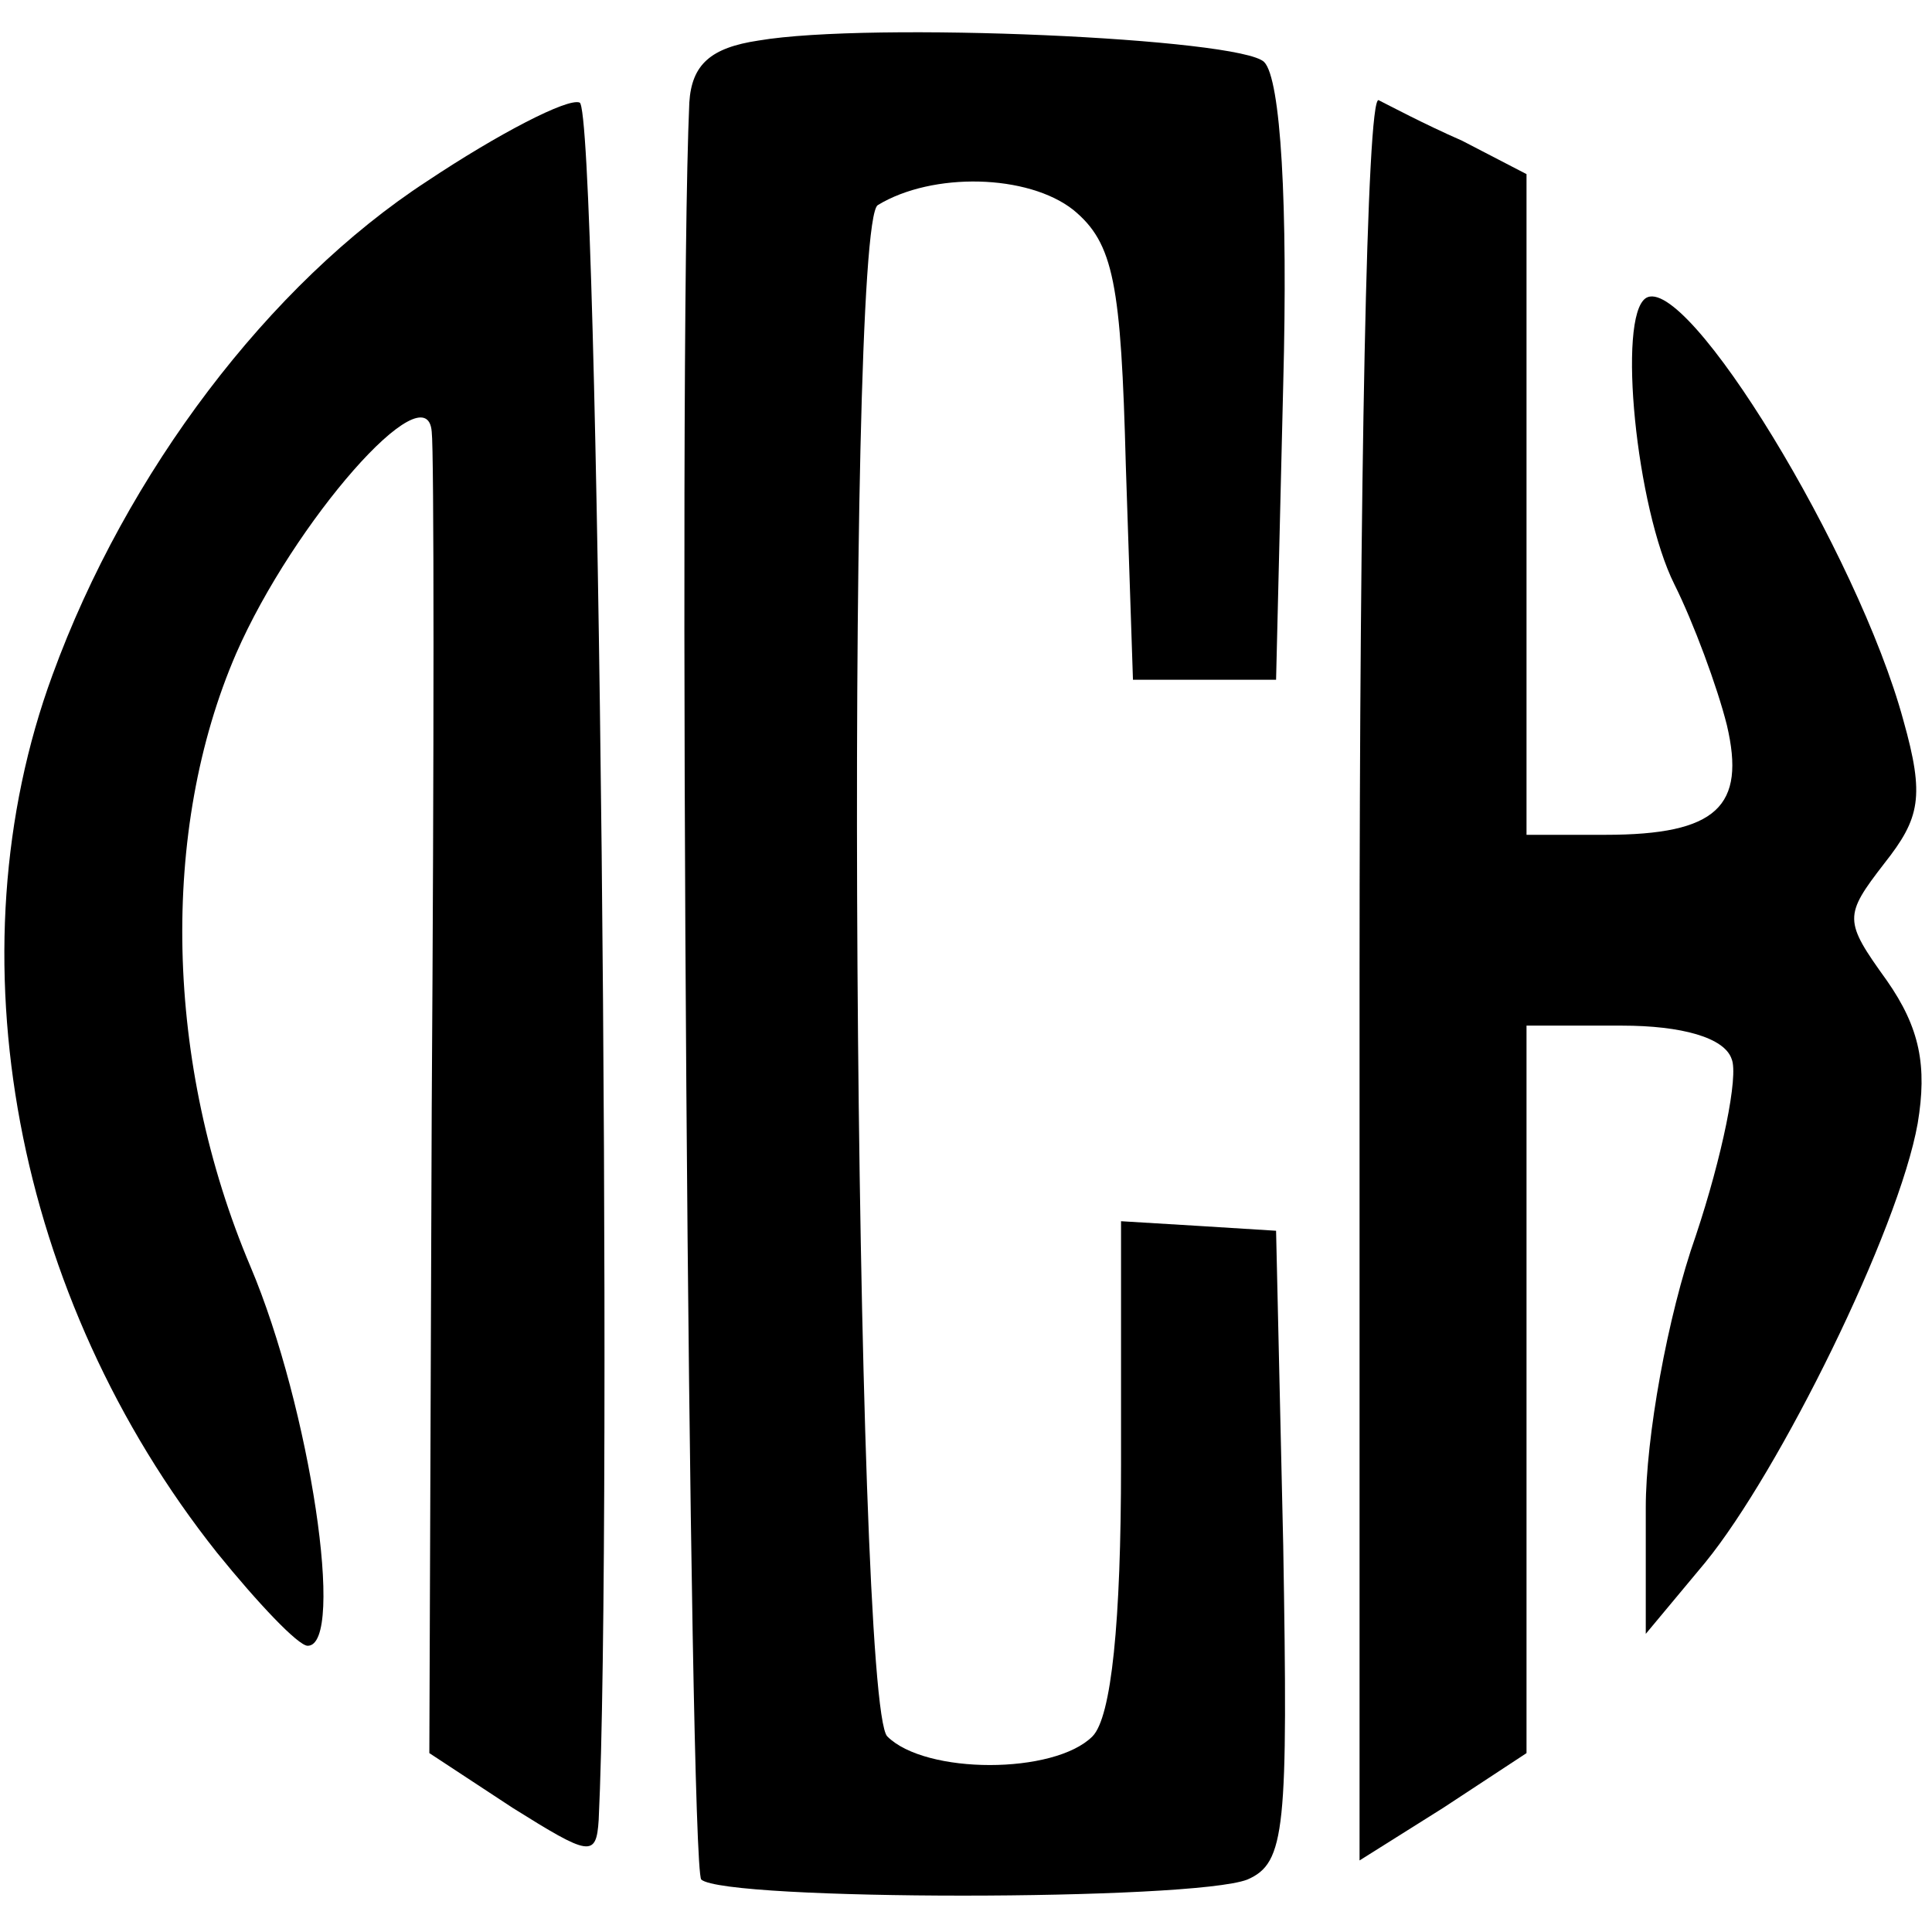
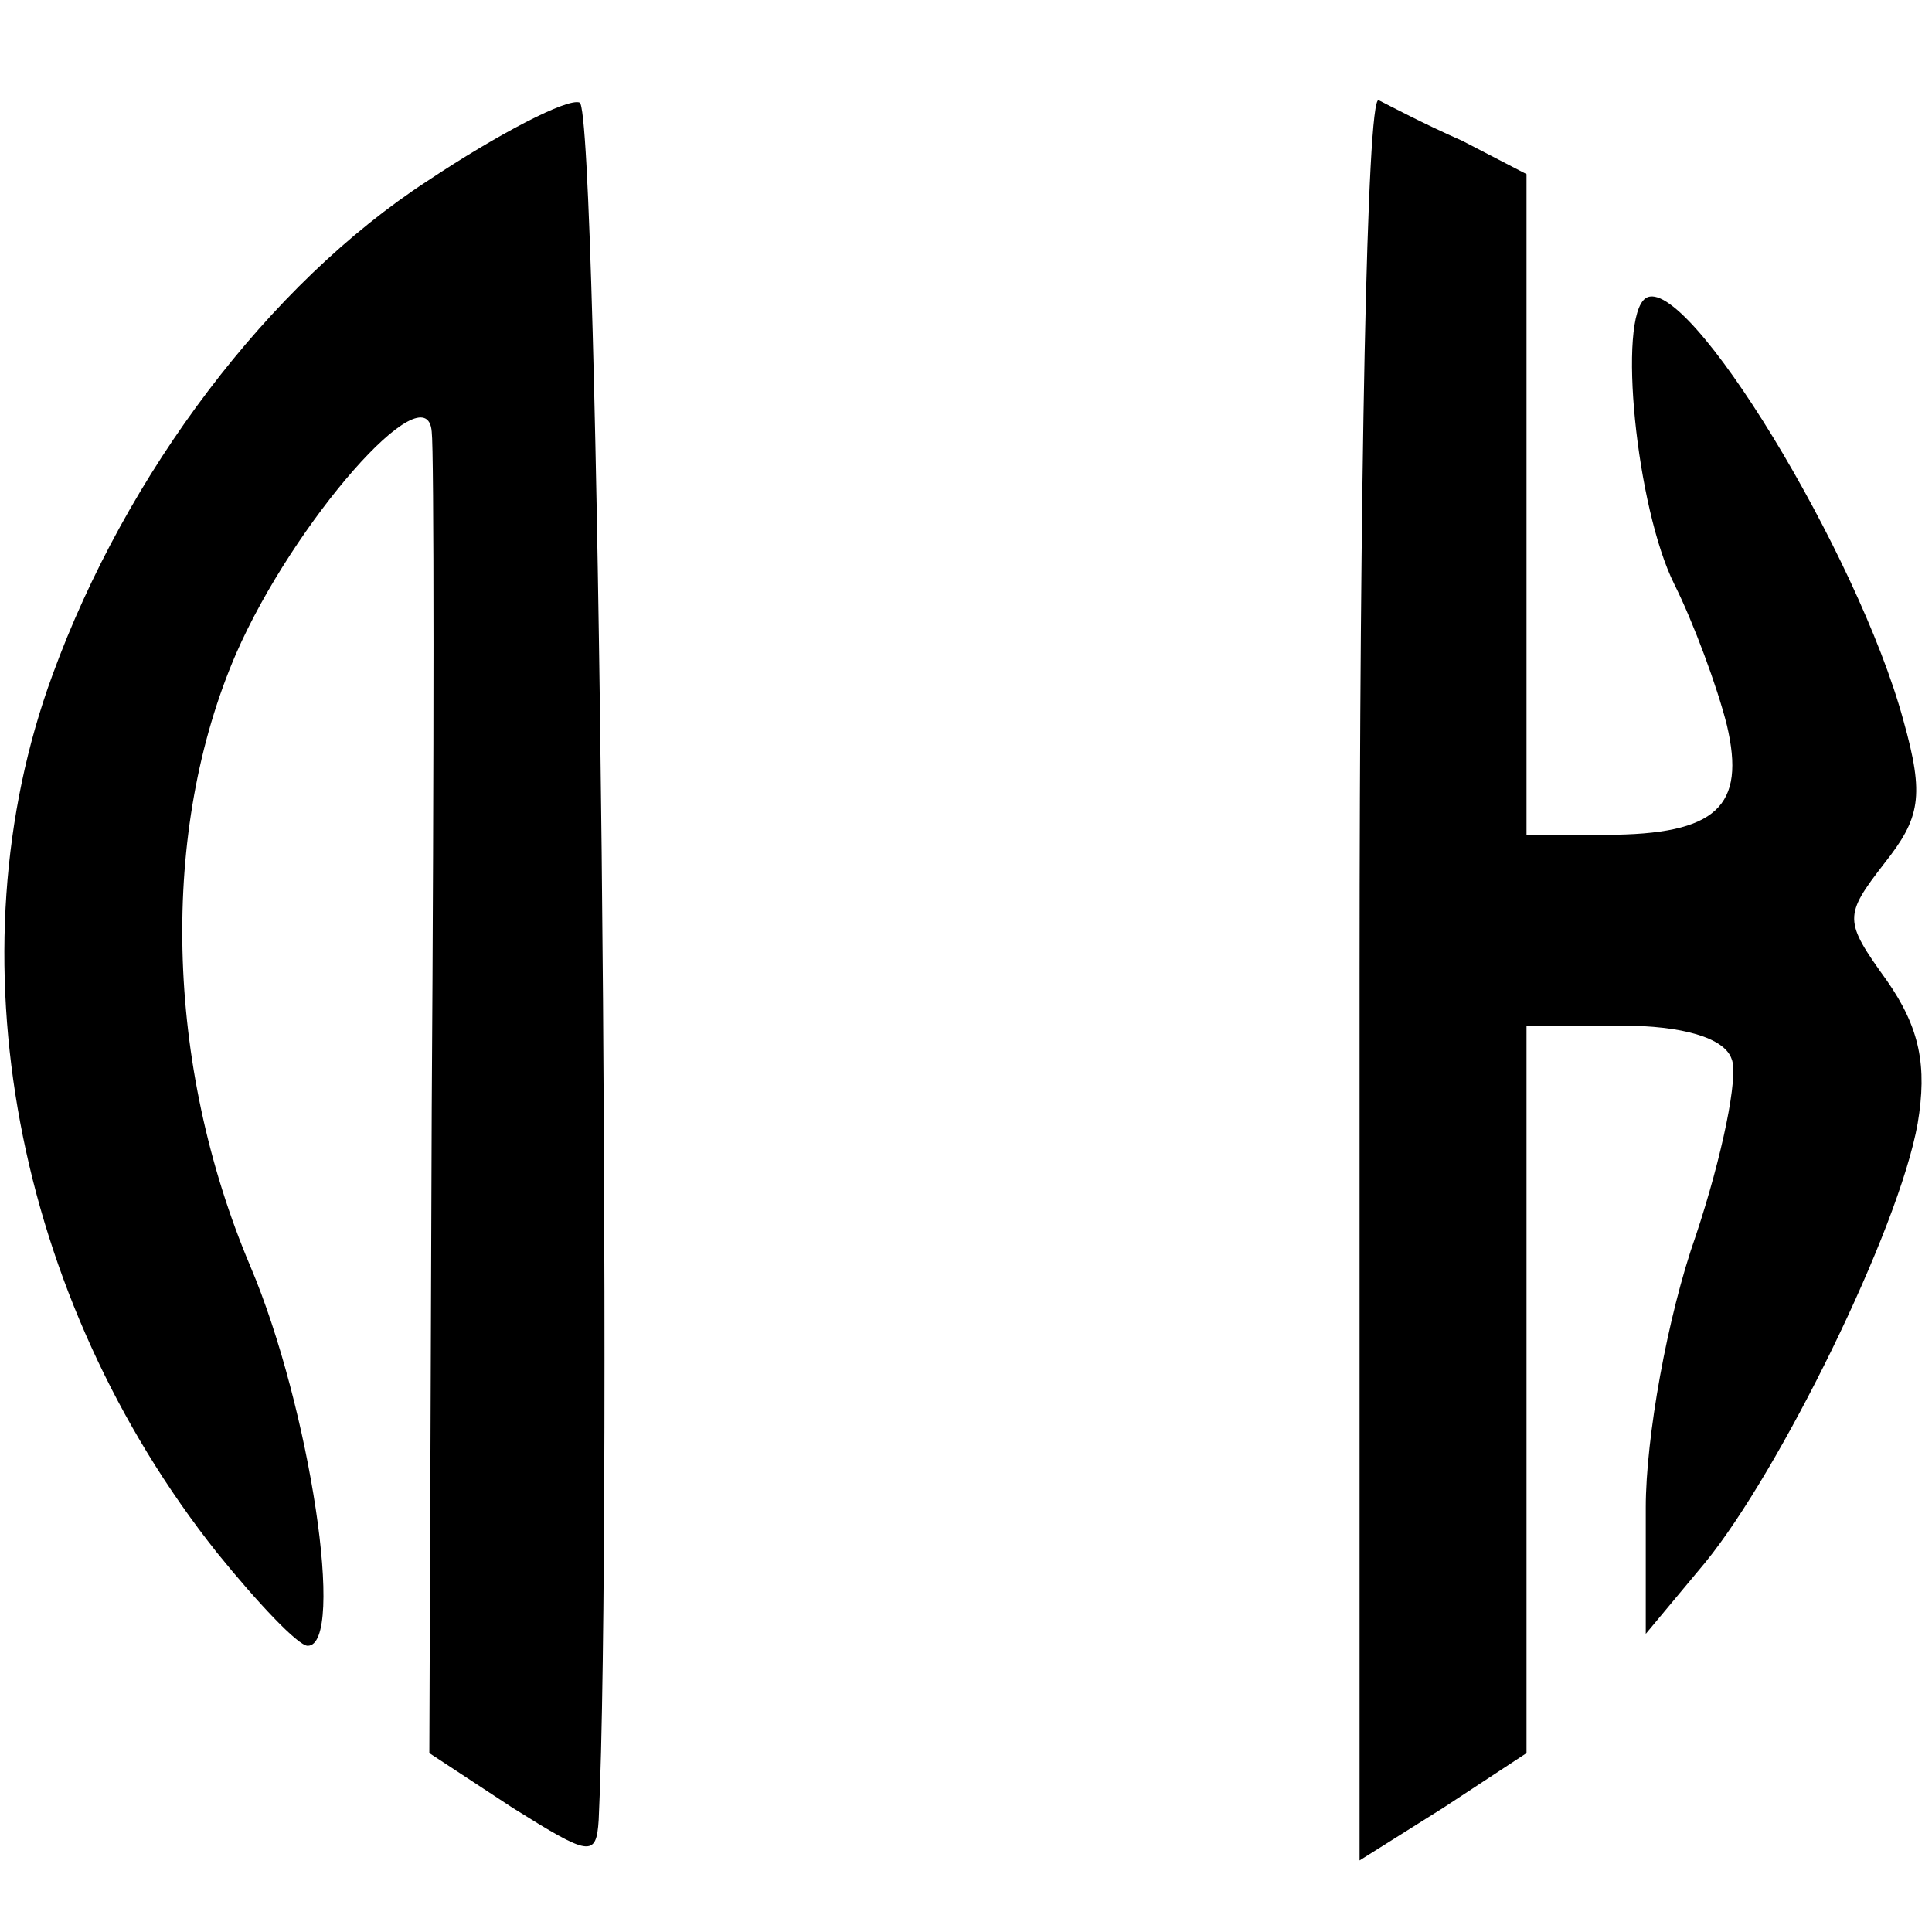
<svg xmlns="http://www.w3.org/2000/svg" version="1.0" width="81pt" height="81pt" viewBox="0 0 81 81" preserveAspectRatio="xMidYMid meet">
  <g transform="translate(0,81) scale(0.1,-0.1)" fill="#000000" stroke="none">
-     <path d="M318 793 c-20 -3 -28 -10 -29 -26 -5 -113 0 -739 5 -745 10 -9 206 -9 229 0 16 7 17 21 15 140 l-3 132 -32 2 -33 2 0 -102 c0 -66 -4 -106 -12 -114 -16 -16 -70 -16 -86 0 -14 14 -18 633 -4 642 23 14 63 13 82 -2 17 -14 20 -31 22 -107 l3 -90 30 0 30 0 3 124 c2 75 -1 128 -8 135 -10 10 -165 17 -212 9z" />
    <path d="M179 734 c-66 -43 -126 -122 -157 -207 -43 -117 -16 -261 69 -368 17 -21 34 -39 38 -39 16 0 1 100 -24 159 -36 85 -38 183 -6 257 24 55 80 119 82 93 1 -8 1 -135 0 -284 l-1 -270 35 -23 c32 -20 35 -21 36 -5 6 124 0 718 -8 720 -5 2 -34 -13 -64 -33z" />
    <path d="M570 401 l0 -371 35 22 35 23 0 153 0 152 40 0 c25 0 43 -5 46 -14 3 -7 -4 -41 -15 -74 -12 -34 -21 -85 -21 -114 l0 -53 25 30 c31 38 81 139 89 184 4 24 1 40 -13 60 -18 25 -18 27 -1 49 15 19 17 28 8 60 -19 70 -91 188 -108 177 -12 -8 -4 -88 12 -120 8 -16 18 -43 22 -59 8 -34 -4 -46 -51 -46 l-33 0 0 138 0 139 -27 14 c-16 7 -31 15 -35 17 -5 2 -8 -163 -8 -367z" />
  </g>
</svg>